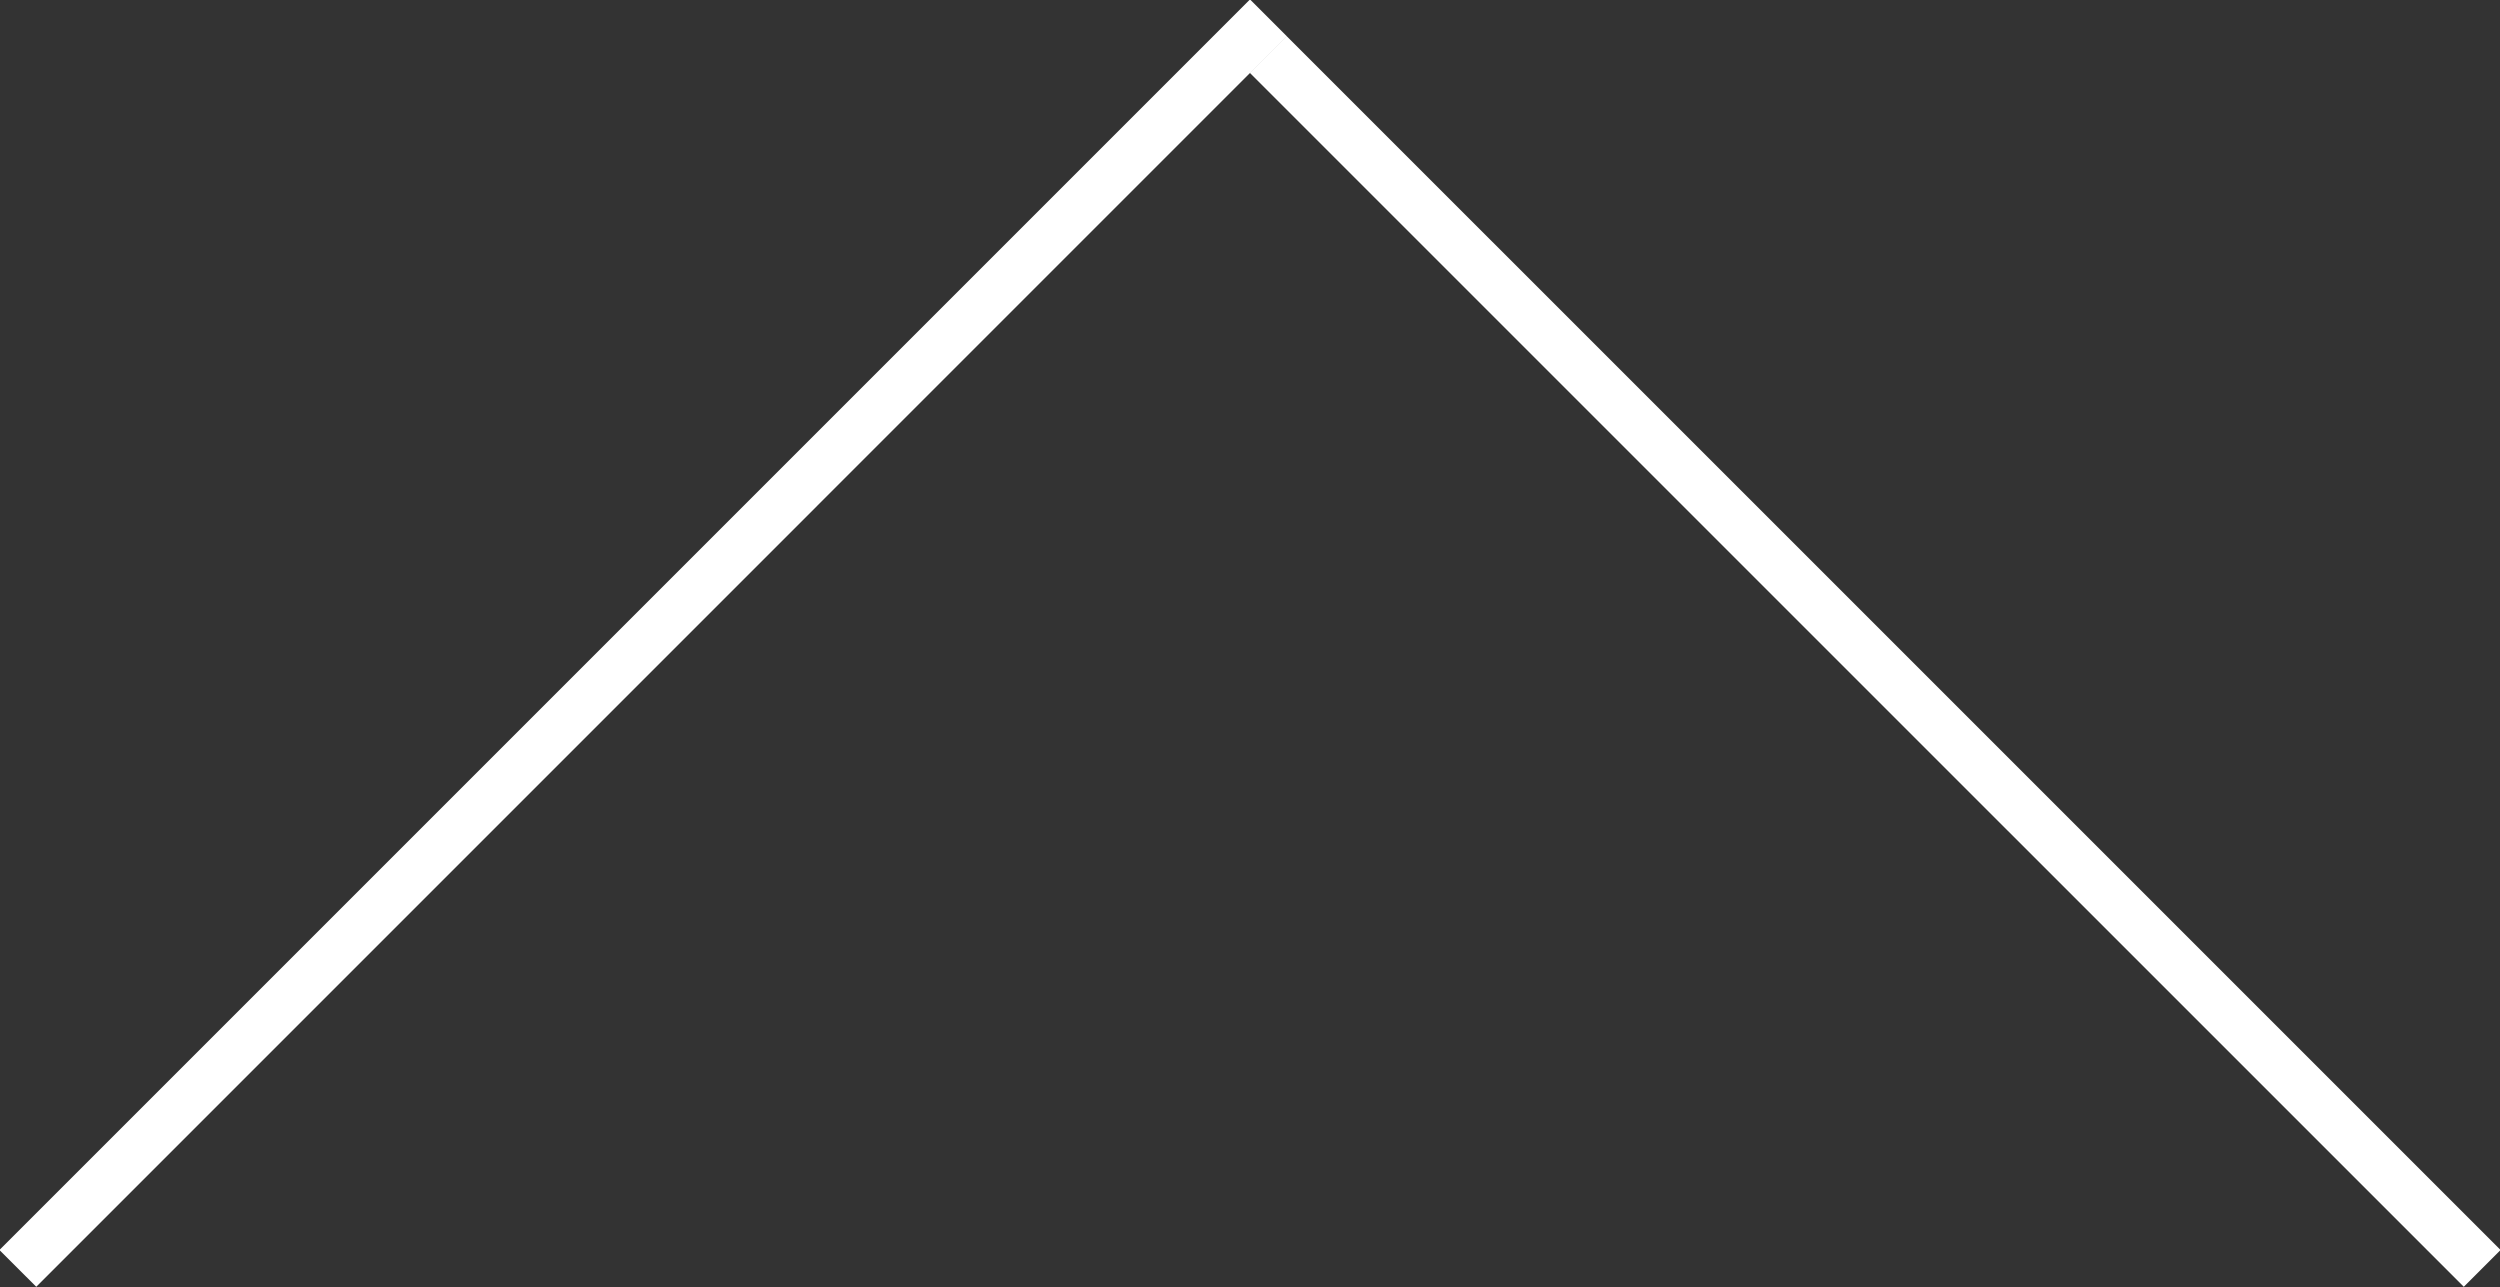
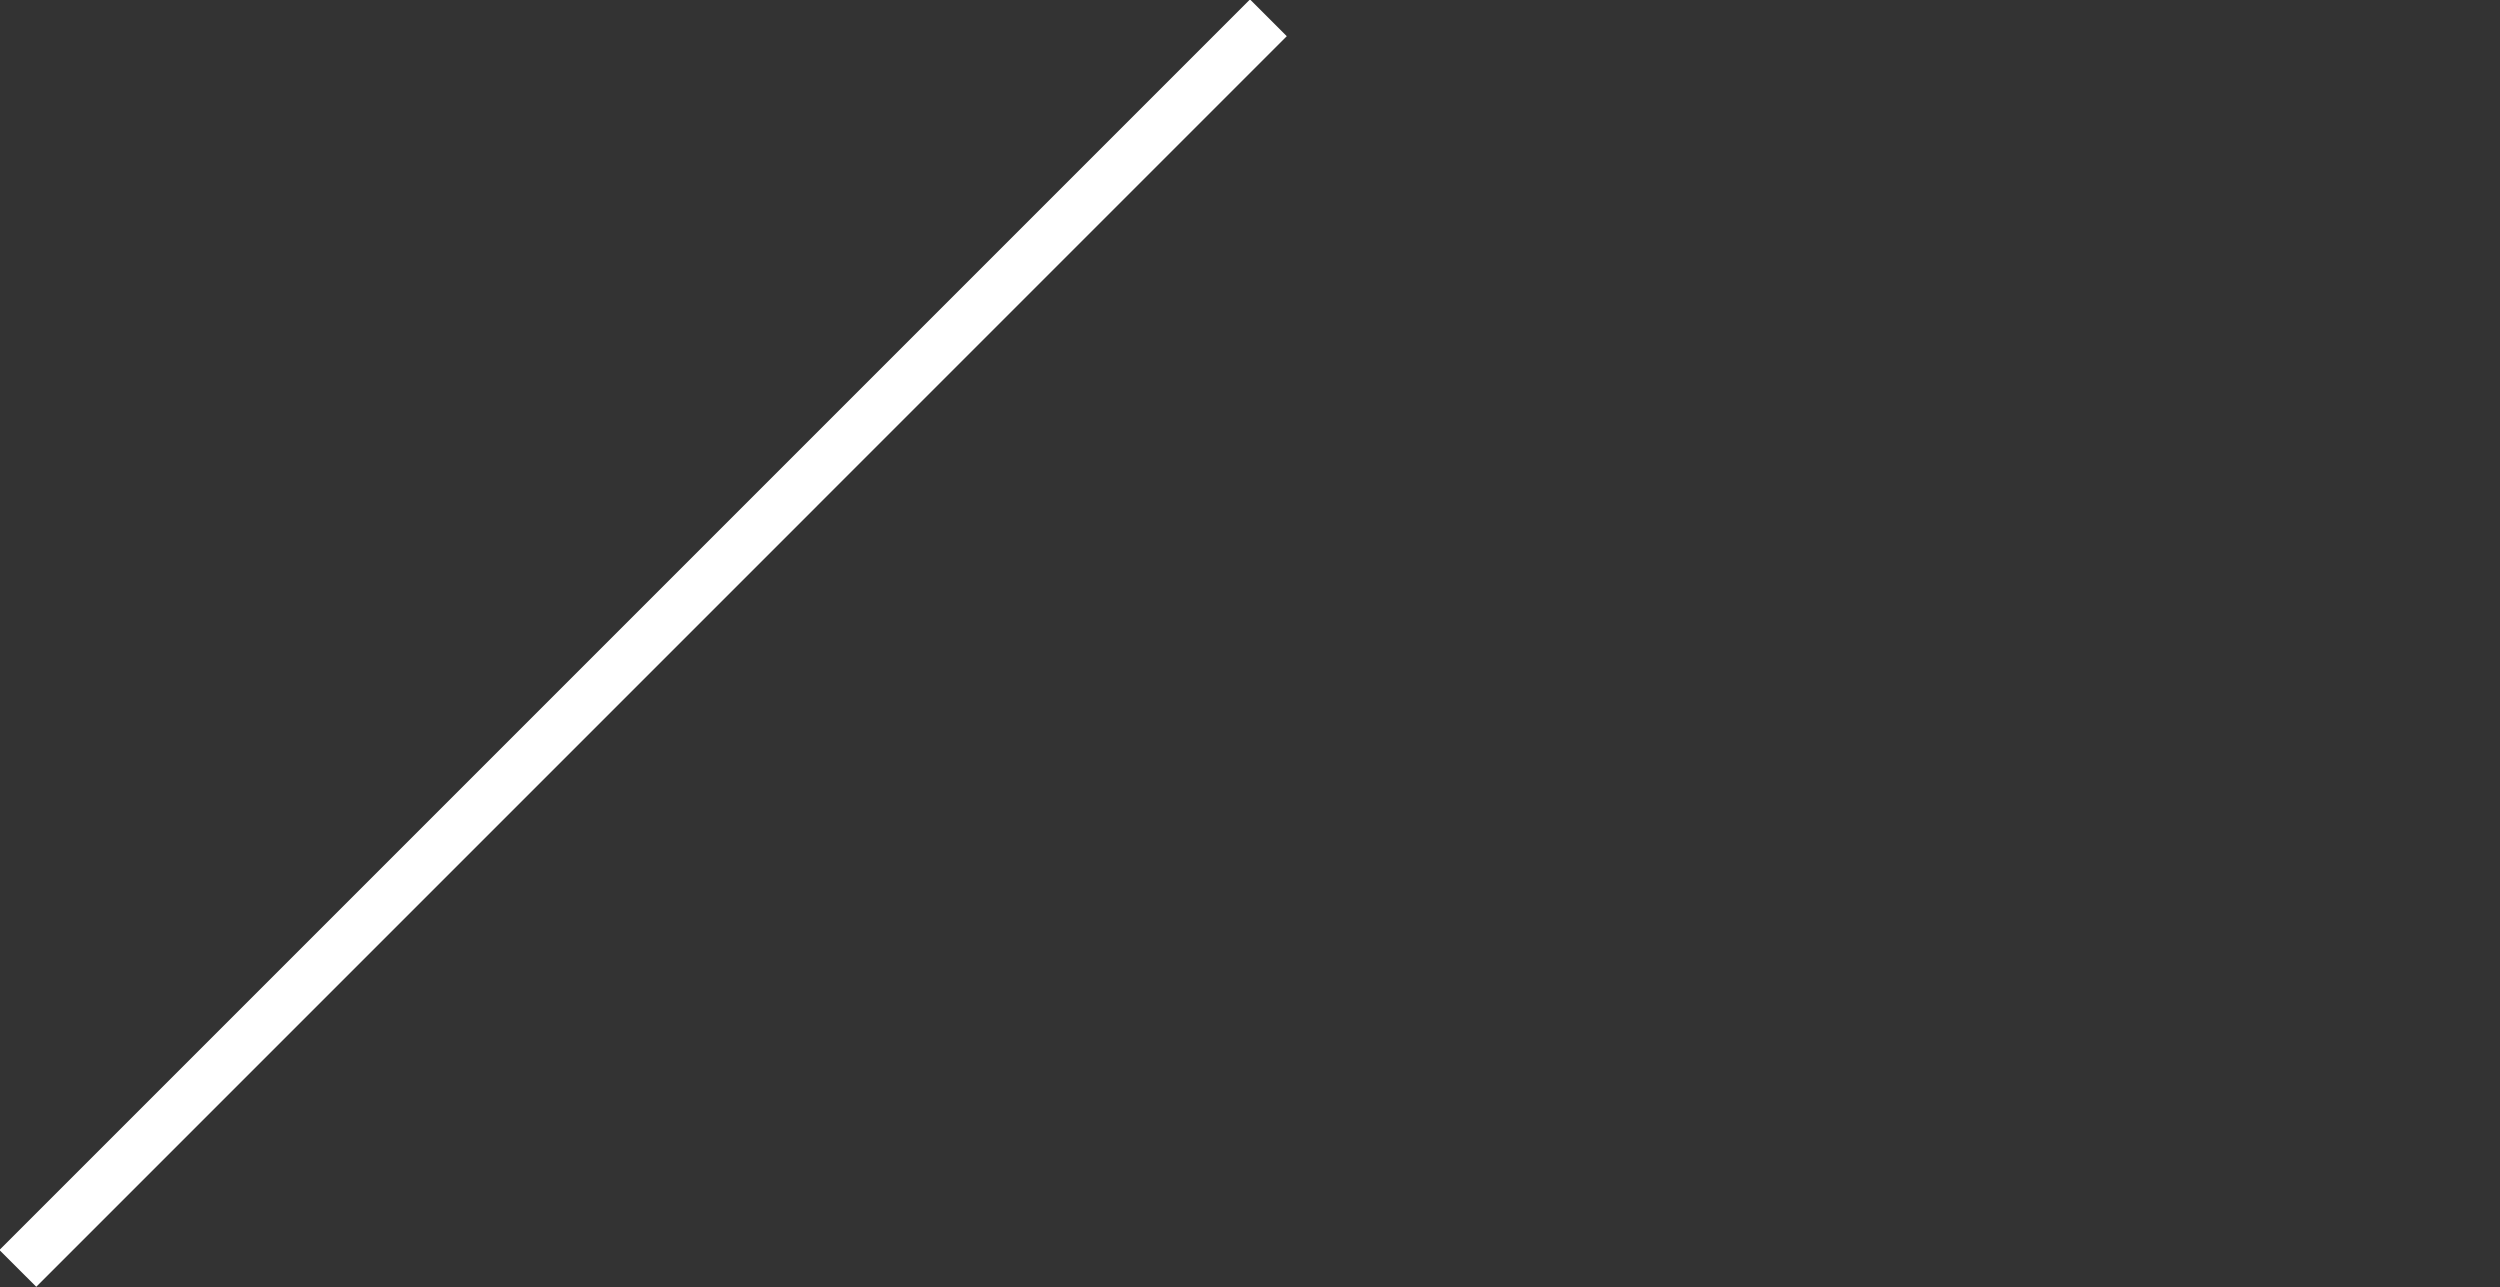
<svg xmlns="http://www.w3.org/2000/svg" width="48.062" height="24.75" viewBox="0 0 48.062 24.75">
  <rect x="0" y="0" width="48.062" height="24.75" fill="#333333" stroke="none" />
  <defs>
    <style>
      .cls-1 {
        fill: #fff;
        fill-rule: evenodd;
      }
    </style>
  </defs>
-   <path id="pagetop.svg" class="cls-1" d="M25.958,62L50,37.958l0.707,0.707L26.666,62.707ZM50,39.373l0.707-.707L74.042,62l-0.707.707Z" transform="translate(-25.969 -37.969)" />
+   <path id="pagetop.svg" class="cls-1" d="M25.958,62L50,37.958l0.707,0.707L26.666,62.707ZM50,39.373l0.707-.707l-0.707.707Z" transform="translate(-25.969 -37.969)" />
</svg>